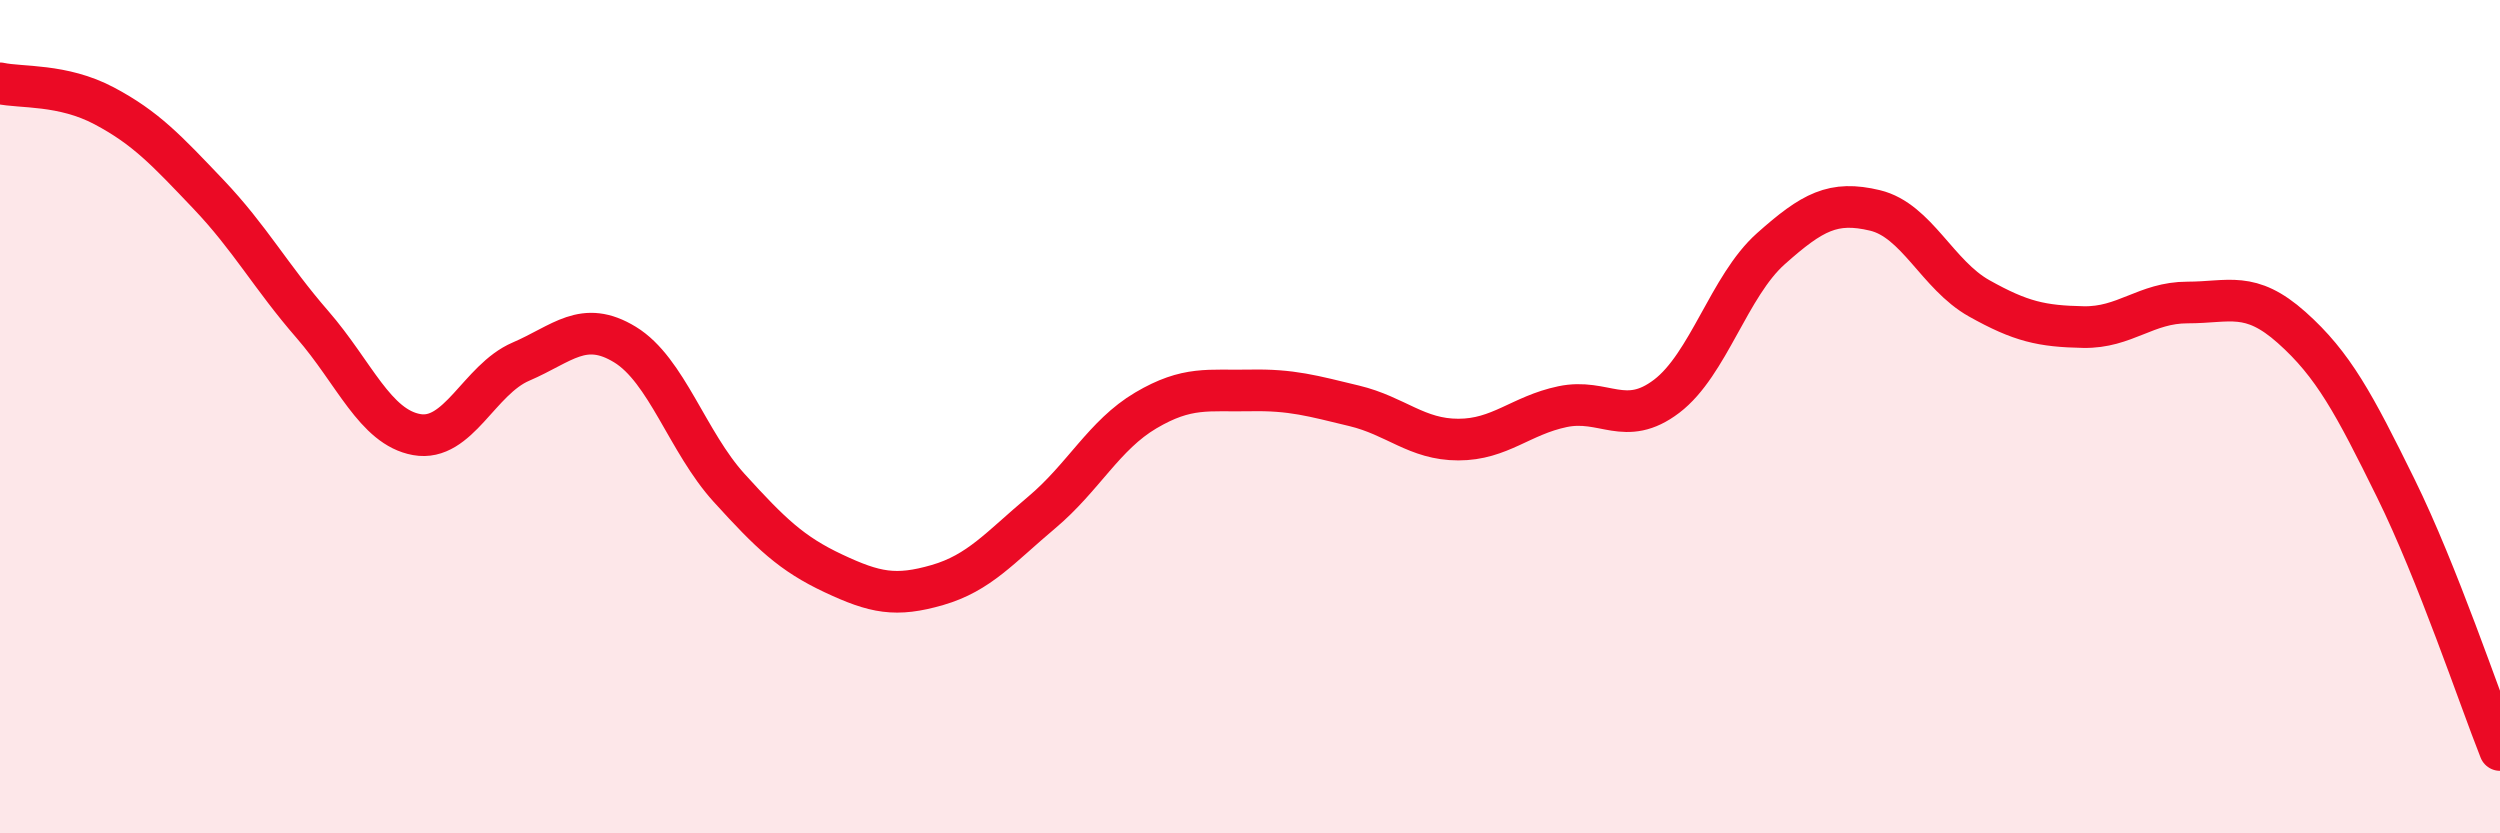
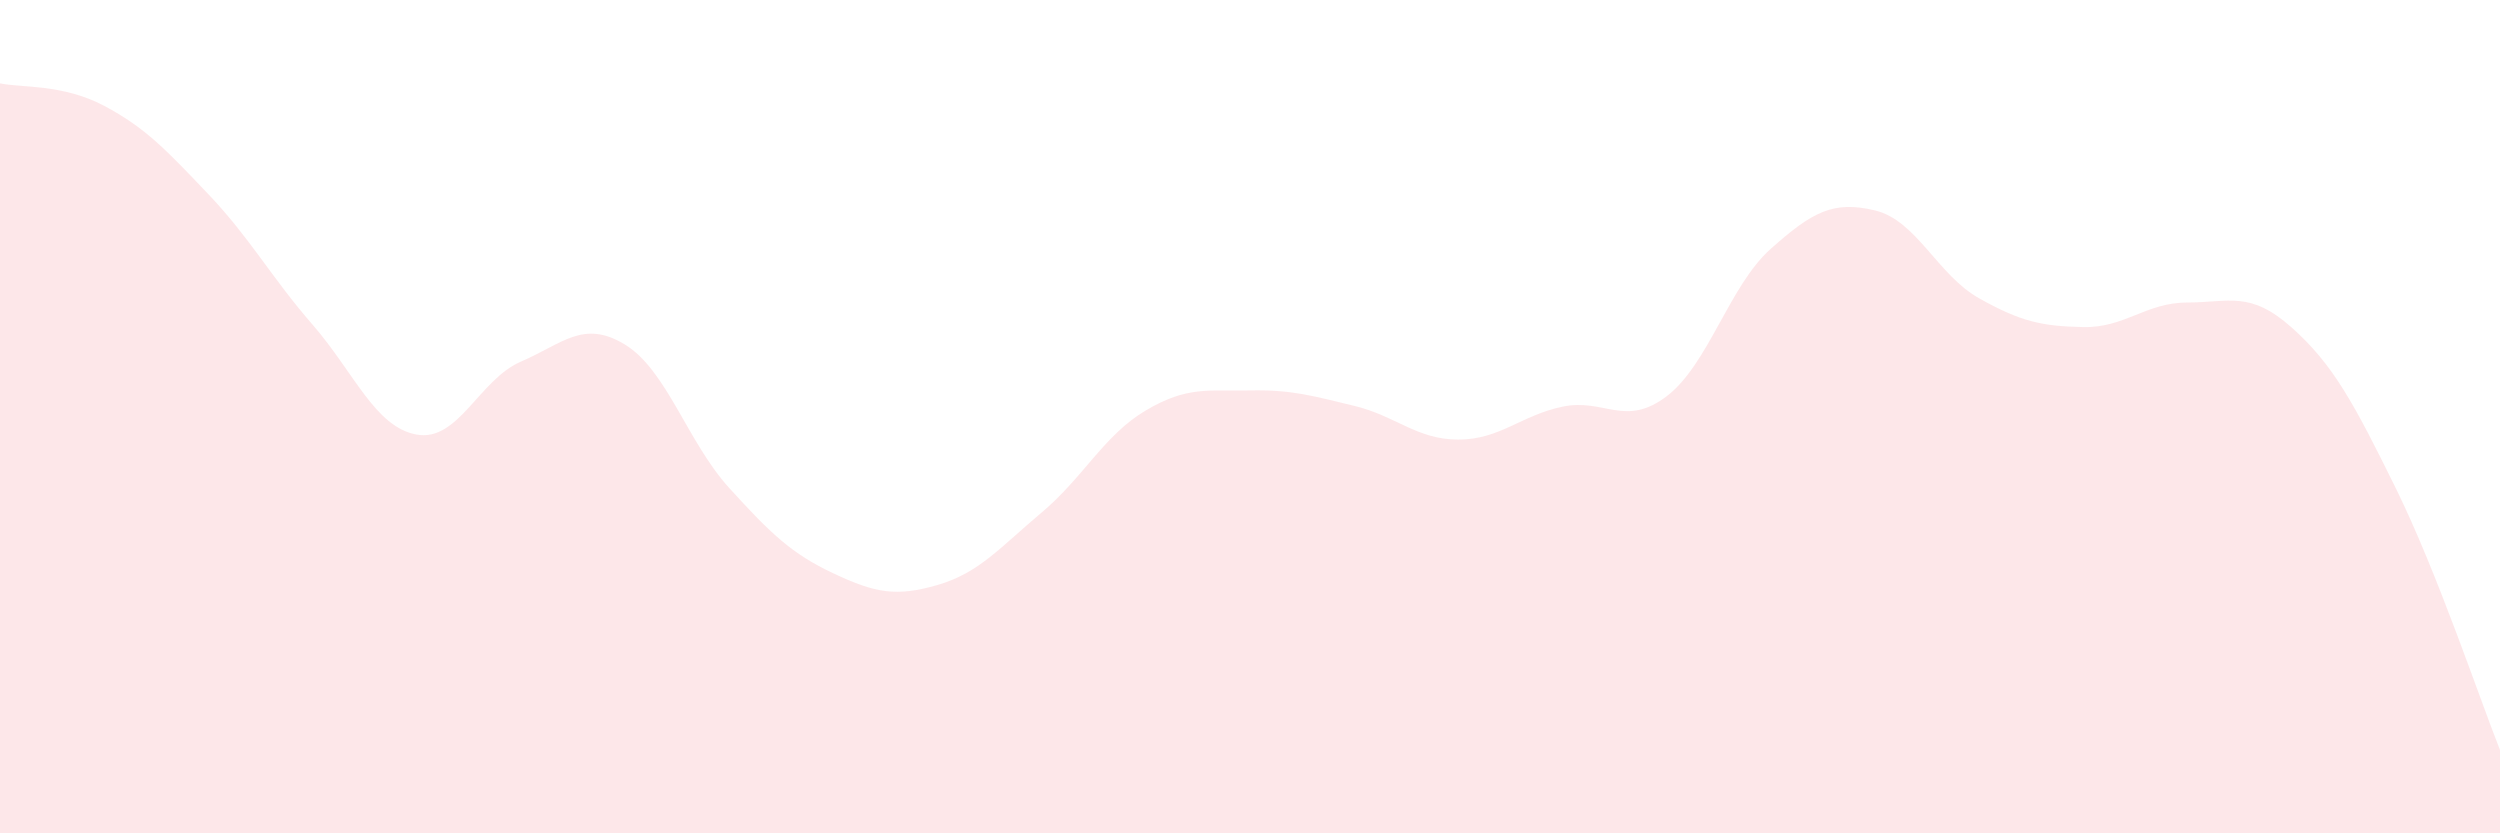
<svg xmlns="http://www.w3.org/2000/svg" width="60" height="20" viewBox="0 0 60 20">
  <path d="M 0,2 C 0.5,2.11 1.5,2.01 2.5,2.54 C 3.5,3.07 4,3.61 5,4.66 C 6,5.71 6.5,6.64 7.5,7.79 C 8.5,8.94 9,10.25 10,10.43 C 11,10.61 11.5,9.11 12.5,8.68 C 13.5,8.25 14,7.66 15,8.27 C 16,8.88 16.5,10.61 17.5,11.71 C 18.5,12.81 19,13.29 20,13.76 C 21,14.23 21.5,14.33 22.5,14.04 C 23.5,13.75 24,13.14 25,12.3 C 26,11.46 26.5,10.44 27.5,9.85 C 28.5,9.26 29,9.39 30,9.37 C 31,9.35 31.5,9.5 32.5,9.74 C 33.5,9.98 34,10.55 35,10.55 C 36,10.55 36.5,9.97 37.5,9.76 C 38.5,9.55 39,10.27 40,9.51 C 41,8.75 41.5,6.86 42.5,5.97 C 43.5,5.08 44,4.81 45,5.05 C 46,5.29 46.5,6.6 47.5,7.16 C 48.5,7.72 49,7.83 50,7.85 C 51,7.87 51.5,7.26 52.5,7.26 C 53.5,7.26 54,6.97 55,7.86 C 56,8.75 56.5,9.69 57.5,11.72 C 58.5,13.75 59.5,16.74 60,18L60 20L0 20Z" fill="#EB0A25" opacity="0.1" stroke-linecap="round" stroke-linejoin="round" />
-   <path d="M 0,2 C 0.5,2.11 1.5,2.01 2.5,2.54 C 3.5,3.07 4,3.61 5,4.66 C 6,5.71 6.5,6.64 7.5,7.79 C 8.5,8.94 9,10.25 10,10.43 C 11,10.61 11.5,9.11 12.5,8.68 C 13.5,8.25 14,7.66 15,8.27 C 16,8.88 16.5,10.61 17.5,11.71 C 18.5,12.81 19,13.29 20,13.76 C 21,14.23 21.5,14.33 22.5,14.04 C 23.5,13.75 24,13.14 25,12.3 C 26,11.46 26.5,10.44 27.5,9.85 C 28.5,9.26 29,9.39 30,9.37 C 31,9.35 31.5,9.5 32.5,9.74 C 33.5,9.98 34,10.55 35,10.55 C 36,10.55 36.5,9.97 37.5,9.76 C 38.5,9.55 39,10.27 40,9.51 C 41,8.75 41.5,6.86 42.5,5.97 C 43.5,5.08 44,4.81 45,5.05 C 46,5.29 46.5,6.6 47.5,7.16 C 48.5,7.72 49,7.83 50,7.85 C 51,7.87 51.5,7.26 52.5,7.26 C 53.5,7.26 54,6.97 55,7.86 C 56,8.75 56.5,9.69 57.5,11.72 C 58.5,13.75 59.5,16.74 60,18" stroke="#EB0A25" stroke-width="1" fill="none" stroke-linecap="round" stroke-linejoin="round" />
</svg>